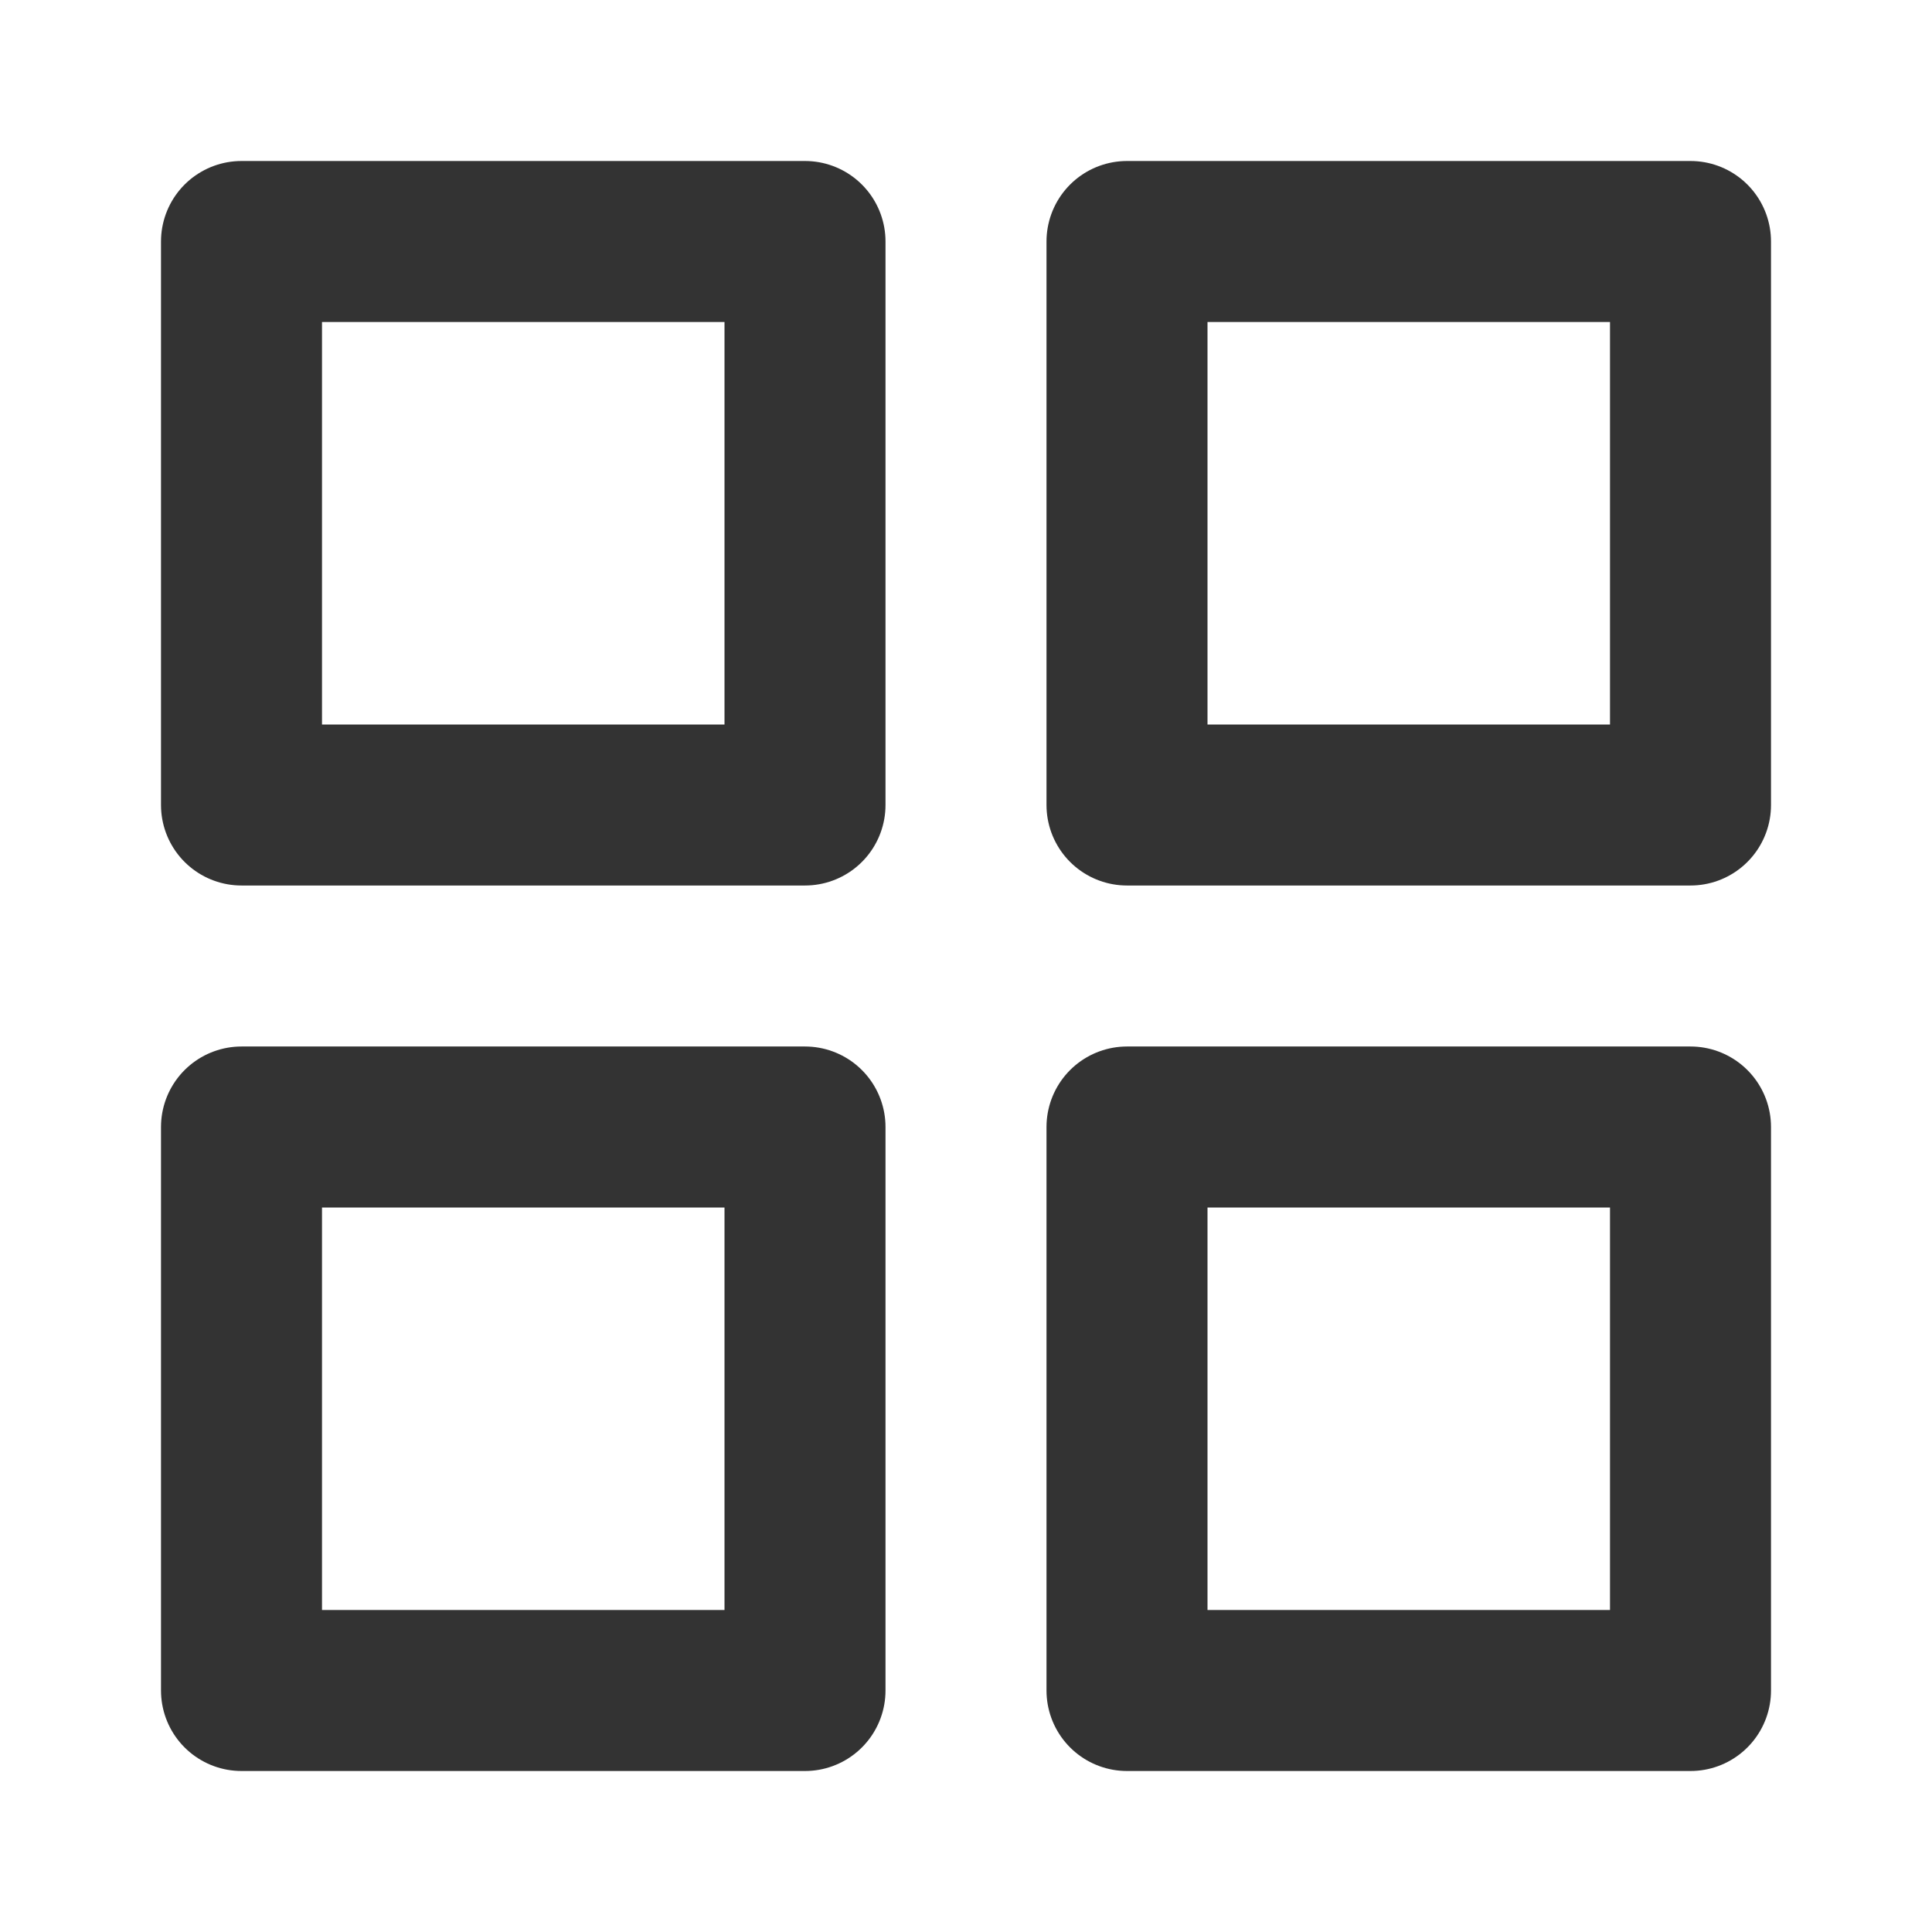
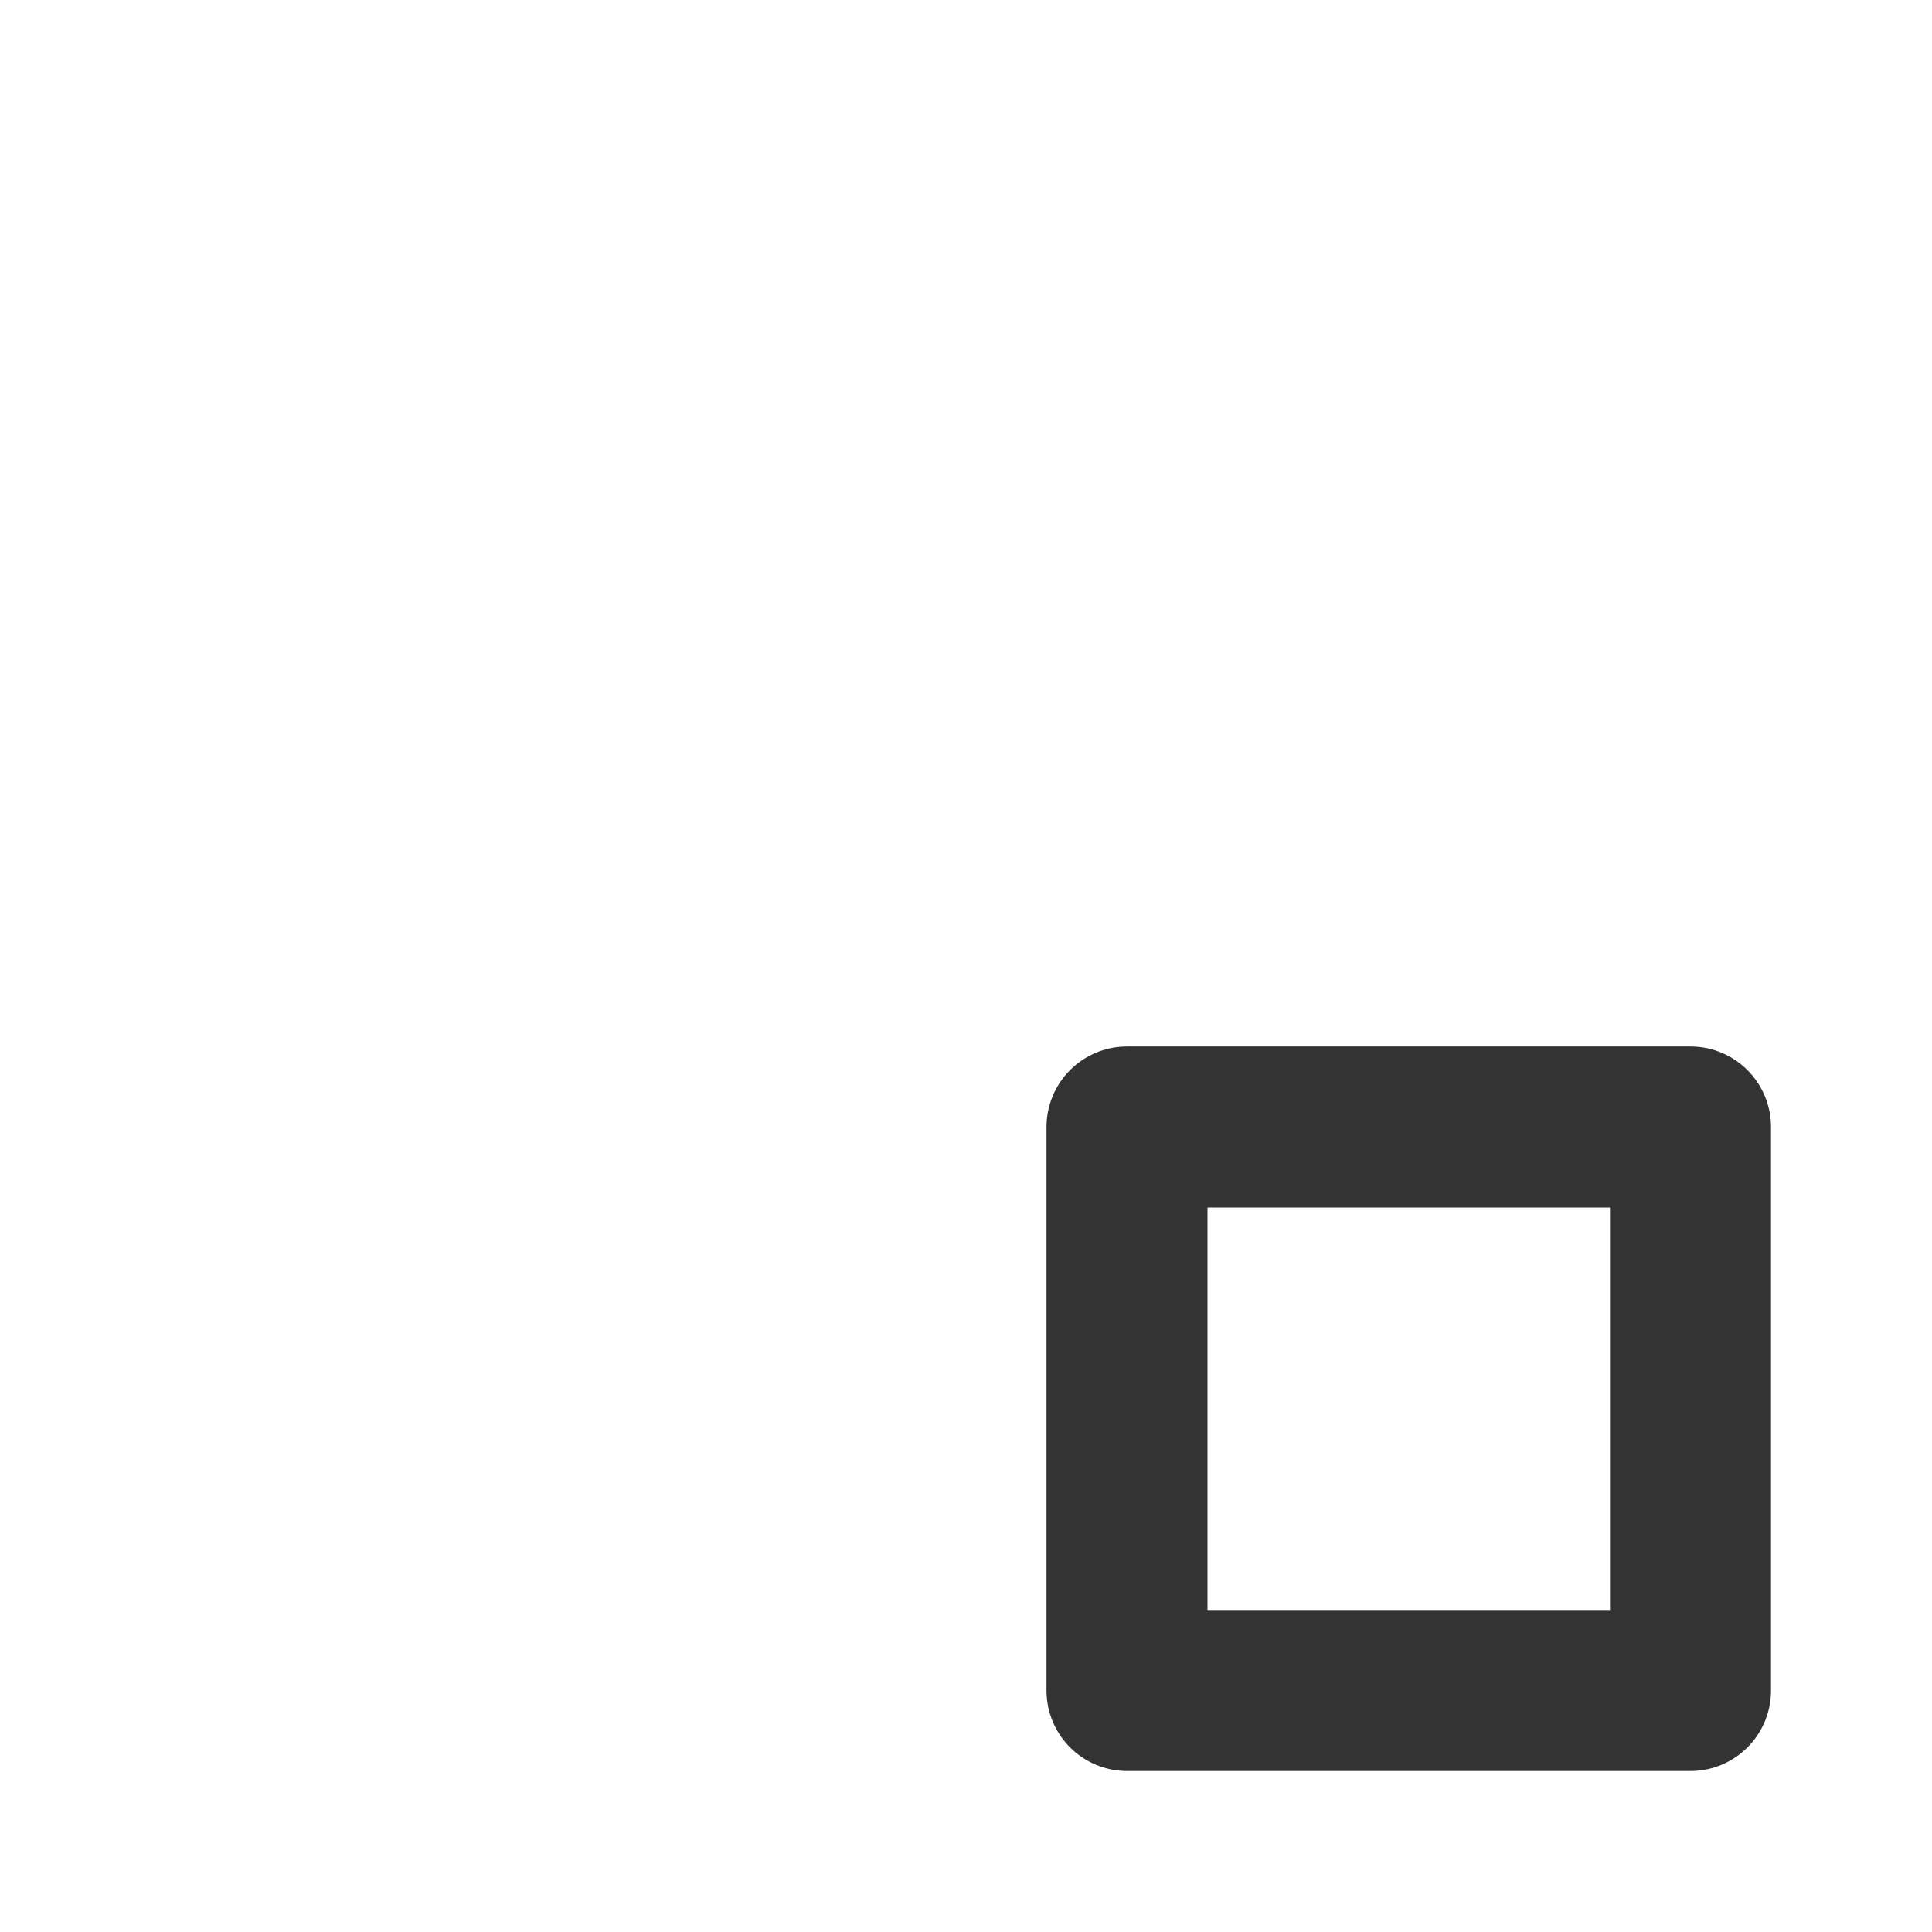
<svg xmlns="http://www.w3.org/2000/svg" width="800px" height="800px" viewBox="0 0 24 24" fill="none">
-   <rect x="3" y="3" width="7" height="7" stroke="#333333" stroke-width="2" stroke-linecap="round" stroke-linejoin="round" />
-   <rect x="3" y="14" width="7" height="7" stroke="#333333" stroke-width="2" stroke-linecap="round" stroke-linejoin="round" />
-   <rect x="14" y="3" width="7" height="7" stroke="#333333" stroke-width="2" stroke-linecap="round" stroke-linejoin="round" />
  <rect x="14" y="14" width="7" height="7" stroke="#333333" stroke-width="2" stroke-linecap="round" stroke-linejoin="round" />
</svg>